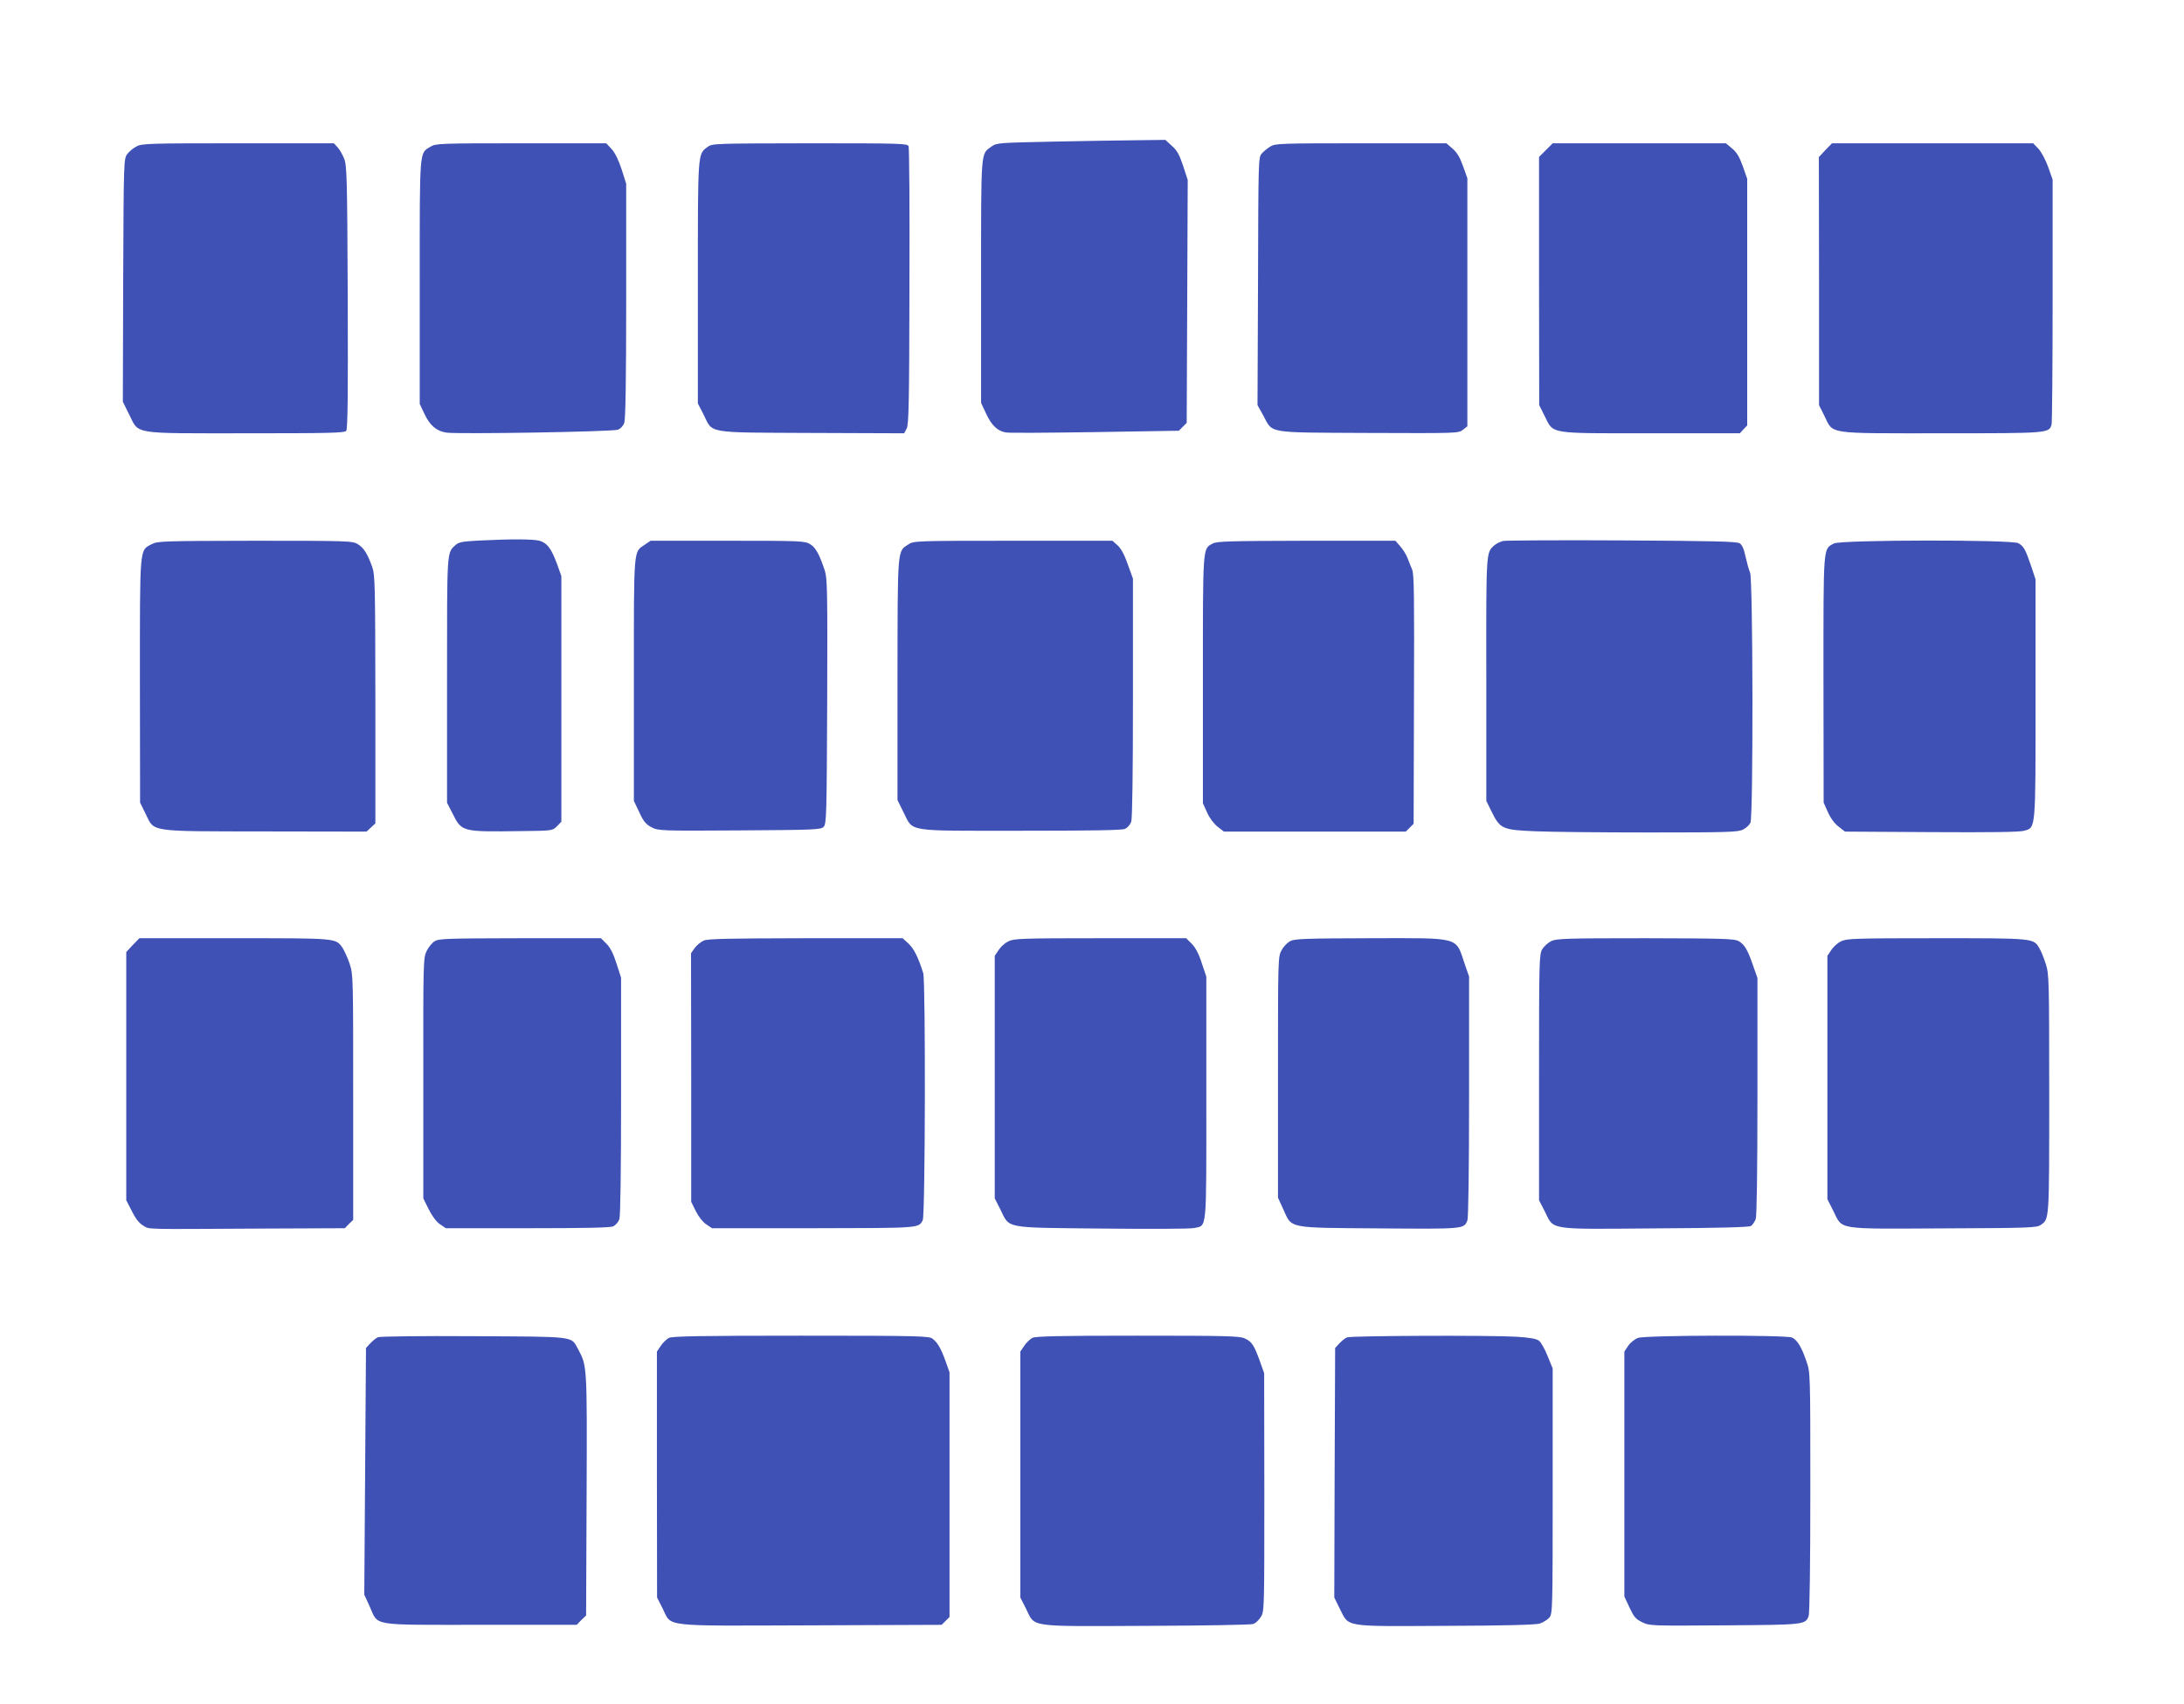
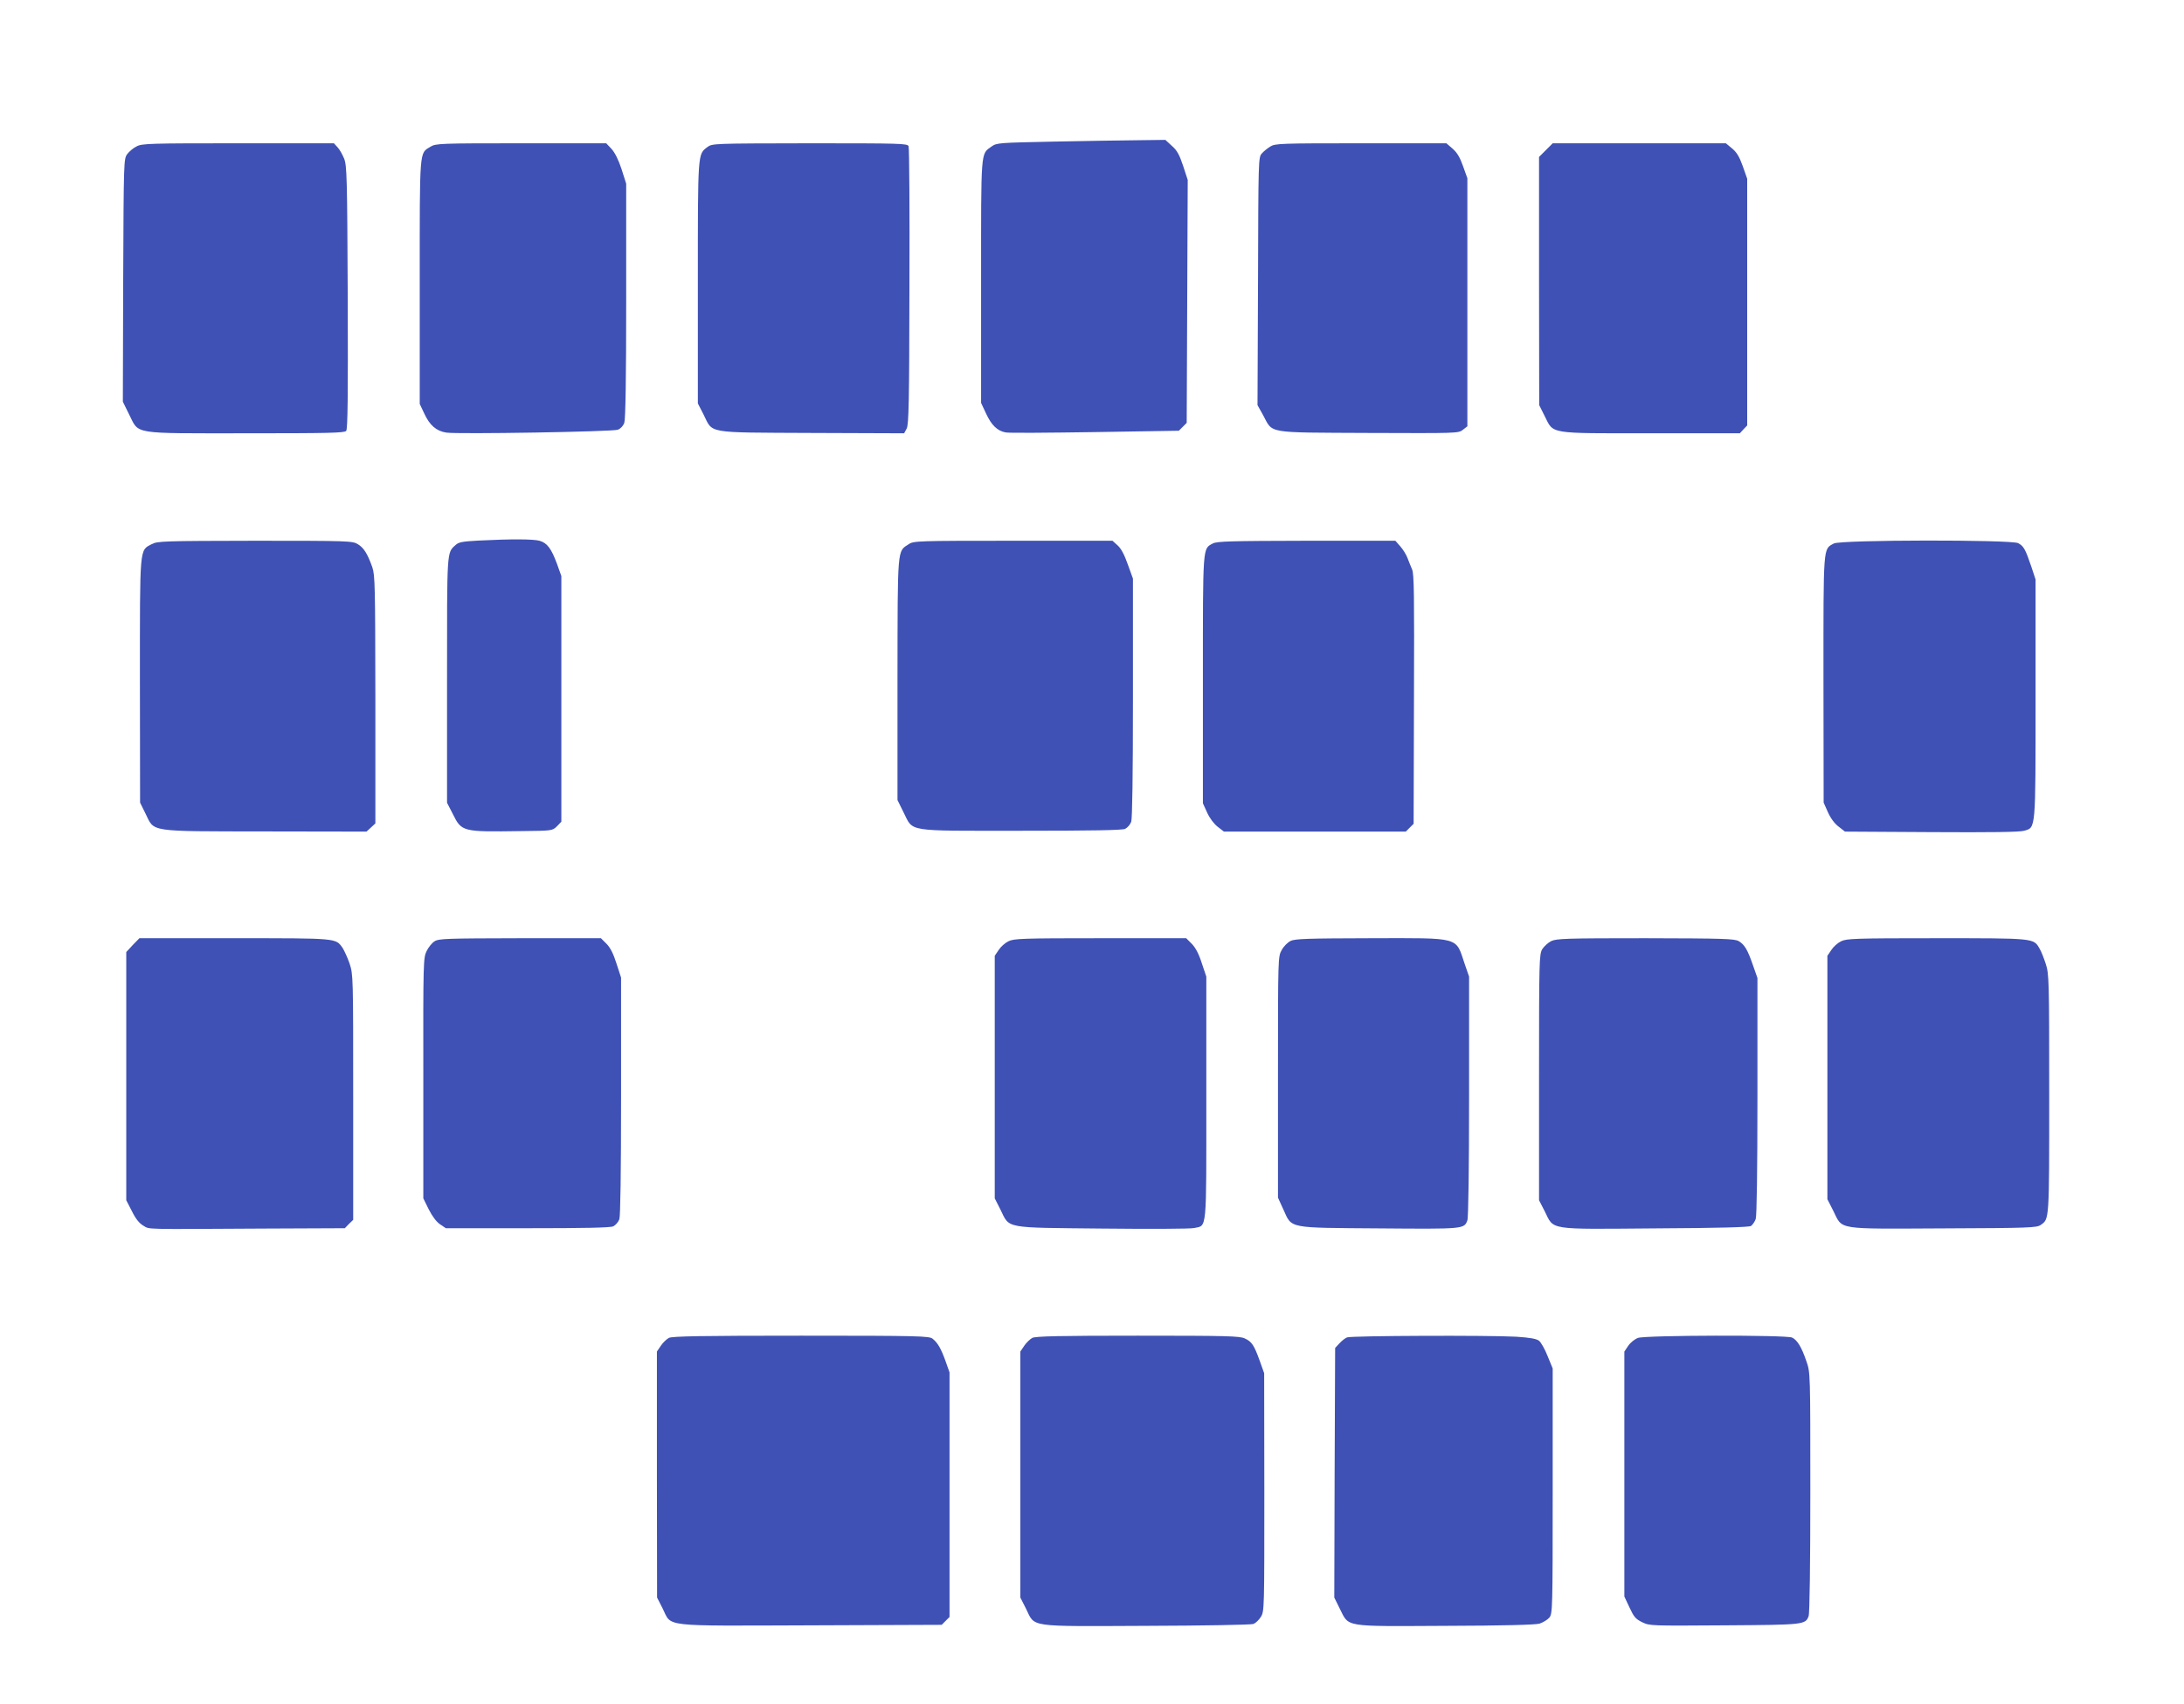
<svg xmlns="http://www.w3.org/2000/svg" version="1.0" width="1280pt" height="999pt" viewBox="0 0 1280 999" preserveAspectRatio="xMidYMid meet">
  <g transform="translate(0,999) scale(0.1,-0.1)" fill="#3f51b5" stroke="none">
    <path d="M6179 9160 c-327 -7 -337 -7 -368 -29 -64 -46 -61 -10 -61 -791 l0 -712 29 -62 c32 -69 66 -102 115 -111 17 -4 253 -2 523 2 l492 8 23 23 23 23 3 712 3 712 -27 83 c-22 65 -35 90 -66 117 l-38 35 -158 -2 c-86 -1 -308 -4 -493 -8z" />
    <path d="M801 9132 c-19 -9 -44 -30 -55 -45 -21 -28 -21 -38 -24 -740 l-2 -712 37 -75 c60 -118 7 -110 684 -110 485 0 578 2 588 14 9 11 11 205 9 783 -3 705 -5 772 -21 813 -10 24 -27 55 -39 67 l-21 23 -561 0 c-514 0 -564 -1 -595 -18z" />
    <path d="M2523 9130 c-66 -40 -63 -5 -63 -793 l0 -715 26 -55 c32 -70 71 -104 130 -113 70 -10 974 5 1006 17 16 7 31 23 37 41 7 21 11 257 11 716 l0 685 -27 85 c-18 55 -39 97 -59 119 l-31 33 -499 0 c-477 0 -500 -1 -531 -20z" />
    <path d="M4146 9128 c-57 -43 -56 -25 -56 -795 l0 -708 33 -64 c57 -114 5 -106 632 -109 l544 -2 15 28 c12 24 15 150 16 832 2 443 -1 813 -5 823 -7 16 -44 17 -579 17 -568 -1 -571 -1 -600 -22z" />
    <path d="M7445 9131 c-16 -10 -39 -28 -50 -41 -20 -22 -20 -38 -22 -749 l-3 -726 33 -59 c59 -109 10 -101 616 -104 523 -2 528 -2 554 18 l27 21 0 727 0 727 -25 70 c-18 51 -34 79 -61 103 l-37 32 -501 0 c-470 0 -503 -1 -531 -19z" />
    <path d="M9060 9110 l-40 -40 0 -727 1 -728 32 -64 c54 -107 15 -101 623 -101 l521 0 21 23 22 23 0 723 0 723 -26 74 c-20 56 -36 82 -63 104 l-36 30 -507 0 -508 0 -40 -40z" />
-     <path d="M10698 9110 l-38 -41 1 -727 0 -727 32 -64 c53 -108 6 -101 685 -101 629 0 632 0 646 52 3 13 6 341 6 729 l0 706 -26 74 c-15 42 -40 88 -57 107 l-31 32 -590 0 -589 0 -39 -40z" />
    <path d="M2803 6821 c-92 -5 -115 -9 -133 -26 -52 -47 -50 -22 -50 -792 l0 -719 33 -64 c53 -107 55 -107 403 -102 181 2 181 2 208 28 l26 27 0 720 0 720 -25 70 c-34 92 -58 124 -103 137 -38 10 -163 11 -359 1z" />
-     <path d="M8811 6819 c-17 -4 -41 -15 -52 -25 -50 -45 -49 -24 -48 -786 l0 -713 32 -65 c49 -99 63 -105 254 -113 87 -4 388 -7 670 -7 454 0 516 2 547 16 19 9 39 28 45 41 17 38 15 1423 -2 1466 -8 18 -19 60 -27 95 -9 44 -20 68 -34 77 -17 11 -154 14 -687 17 -366 2 -680 0 -698 -3z" />
    <path d="M889 6800 c-72 -38 -69 -5 -69 -802 l1 -713 32 -65 c54 -109 8 -103 702 -104 l593 -1 26 24 26 24 0 726 c-1 668 -2 730 -18 776 -28 79 -50 114 -85 135 -31 19 -54 20 -602 20 -541 -1 -572 -2 -606 -20z" />
-     <path d="M3779 6797 c-67 -45 -64 -8 -64 -792 l0 -710 32 -67 c25 -55 39 -70 72 -88 40 -20 51 -21 516 -18 440 3 476 4 492 21 17 17 18 62 21 735 2 640 1 722 -14 767 -31 94 -53 135 -86 155 -32 19 -52 20 -484 20 l-451 0 -34 -23z" />
    <path d="M5326 6800 c-68 -44 -65 -9 -66 -793 l0 -707 35 -71 c60 -118 4 -109 687 -109 418 0 594 3 612 11 14 7 30 25 36 42 6 20 10 266 10 727 l0 698 -30 83 c-20 57 -39 93 -60 112 l-30 27 -583 0 c-560 0 -583 -1 -611 -20z" />
    <path d="M7108 6804 c-60 -32 -58 -6 -58 -798 l0 -725 25 -55 c15 -33 40 -66 62 -83 l36 -28 533 0 533 0 23 23 23 23 2 729 c2 610 1 735 -11 762 -8 18 -20 49 -27 67 -7 19 -26 50 -42 68 l-29 33 -522 0 c-441 -1 -525 -3 -548 -16z" />
    <path d="M10748 6804 c-64 -34 -61 -6 -61 -799 l1 -720 25 -56 c16 -36 39 -67 63 -85 l37 -29 506 -3 c347 -2 518 0 544 8 69 20 67 -4 67 778 l0 695 -25 76 c-35 103 -45 120 -77 137 -41 21 -1040 20 -1080 -2z" />
    <path d="M778 4450 l-38 -41 0 -727 0 -728 33 -64 c22 -45 43 -71 67 -85 40 -23 -17 -21 713 -17 l468 2 24 25 25 24 0 719 c0 708 0 719 -21 783 -12 35 -31 76 -41 92 -41 58 -27 57 -634 57 l-557 0 -39 -40z" />
    <path d="M2547 4472 c-15 -9 -36 -35 -47 -58 -19 -39 -20 -64 -19 -745 l0 -704 32 -65 c21 -41 45 -73 66 -87 l34 -23 478 0 c336 0 485 3 503 11 14 7 30 25 36 42 6 20 10 265 10 723 l0 693 -27 83 c-18 57 -36 93 -59 116 l-32 32 -474 0 c-430 -1 -476 -2 -501 -18z" />
-     <path d="M4124 4476 c-17 -8 -41 -27 -53 -44 l-21 -30 1 -729 0 -728 27 -55 c16 -32 41 -64 61 -77 l34 -23 596 0 c629 1 614 0 639 47 15 27 17 1402 3 1448 -29 92 -54 143 -86 173 l-35 32 -567 0 c-454 -1 -574 -3 -599 -14z" />
    <path d="M5910 4472 c-19 -9 -45 -32 -57 -51 l-23 -34 0 -711 0 -711 33 -65 c56 -114 16 -106 596 -112 276 -3 518 -2 539 3 77 17 72 -34 72 763 l0 711 -27 80 c-17 54 -37 91 -59 113 l-32 32 -504 0 c-459 0 -506 -2 -538 -18z" />
    <path d="M7564 4474 c-17 -8 -41 -32 -52 -53 -22 -39 -22 -40 -22 -745 l0 -707 32 -70 c51 -112 20 -106 563 -110 495 -4 496 -4 515 47 6 15 10 307 10 727 l0 702 -26 75 c-54 160 -18 151 -551 150 -369 -1 -443 -3 -469 -16z" />
    <path d="M9091 4473 c-18 -9 -42 -31 -52 -47 -18 -30 -19 -66 -19 -751 l0 -721 33 -64 c56 -113 12 -106 646 -101 380 2 550 7 563 14 10 7 22 25 28 41 6 19 10 277 10 721 l0 692 -26 74 c-32 93 -50 122 -84 142 -24 14 -88 16 -546 17 -465 0 -522 -2 -553 -17z" />
    <path d="M10790 4472 c-19 -9 -45 -32 -57 -51 l-23 -34 0 -714 0 -713 35 -69 c56 -112 9 -105 645 -102 505 2 547 4 570 20 51 36 50 19 50 767 0 671 -1 704 -20 763 -11 34 -27 75 -37 91 -35 61 -30 60 -605 60 -478 0 -526 -2 -558 -18z" />
-     <path d="M2215 2151 c-11 -5 -31 -21 -45 -36 l-25 -27 -5 -723 -5 -723 32 -70 c52 -116 -2 -107 650 -107 l563 0 27 28 28 27 3 708 c3 765 3 754 -51 855 -41 75 -9 71 -612 74 -297 2 -549 -1 -560 -6z" />
    <path d="M3920 2147 c-13 -7 -35 -28 -47 -46 l-23 -34 0 -721 1 -721 33 -65 c55 -109 -20 -101 868 -98 l767 3 23 23 23 23 0 717 0 717 -23 65 c-27 75 -46 108 -76 132 -19 16 -75 18 -771 18 -580 0 -756 -3 -775 -13z" />
    <path d="M6050 2147 c-13 -7 -35 -28 -47 -46 l-23 -34 0 -721 0 -721 33 -65 c55 -111 2 -104 704 -101 333 1 616 6 629 11 13 5 33 24 44 42 20 32 20 50 20 731 l-1 697 -26 73 c-33 91 -46 112 -88 131 -29 14 -105 16 -627 16 -454 0 -599 -3 -618 -13z" />
    <path d="M7895 2150 c-11 -4 -31 -20 -45 -35 l-25 -27 -3 -731 -2 -732 32 -65 c56 -110 15 -104 617 -101 347 1 528 6 554 13 21 7 47 23 58 36 18 24 19 48 19 742 l0 718 -30 73 c-16 41 -39 81 -51 90 -15 11 -54 18 -133 23 -160 9 -967 6 -991 -4z" />
    <path d="M9600 2147 c-19 -7 -44 -27 -57 -46 l-23 -34 0 -718 0 -718 30 -64 c26 -56 36 -68 75 -87 44 -21 50 -21 482 -18 469 3 474 4 493 54 6 15 10 307 10 727 0 701 0 702 -23 767 -28 83 -54 125 -84 139 -35 16 -856 14 -903 -2z" />
  </g>
</svg>